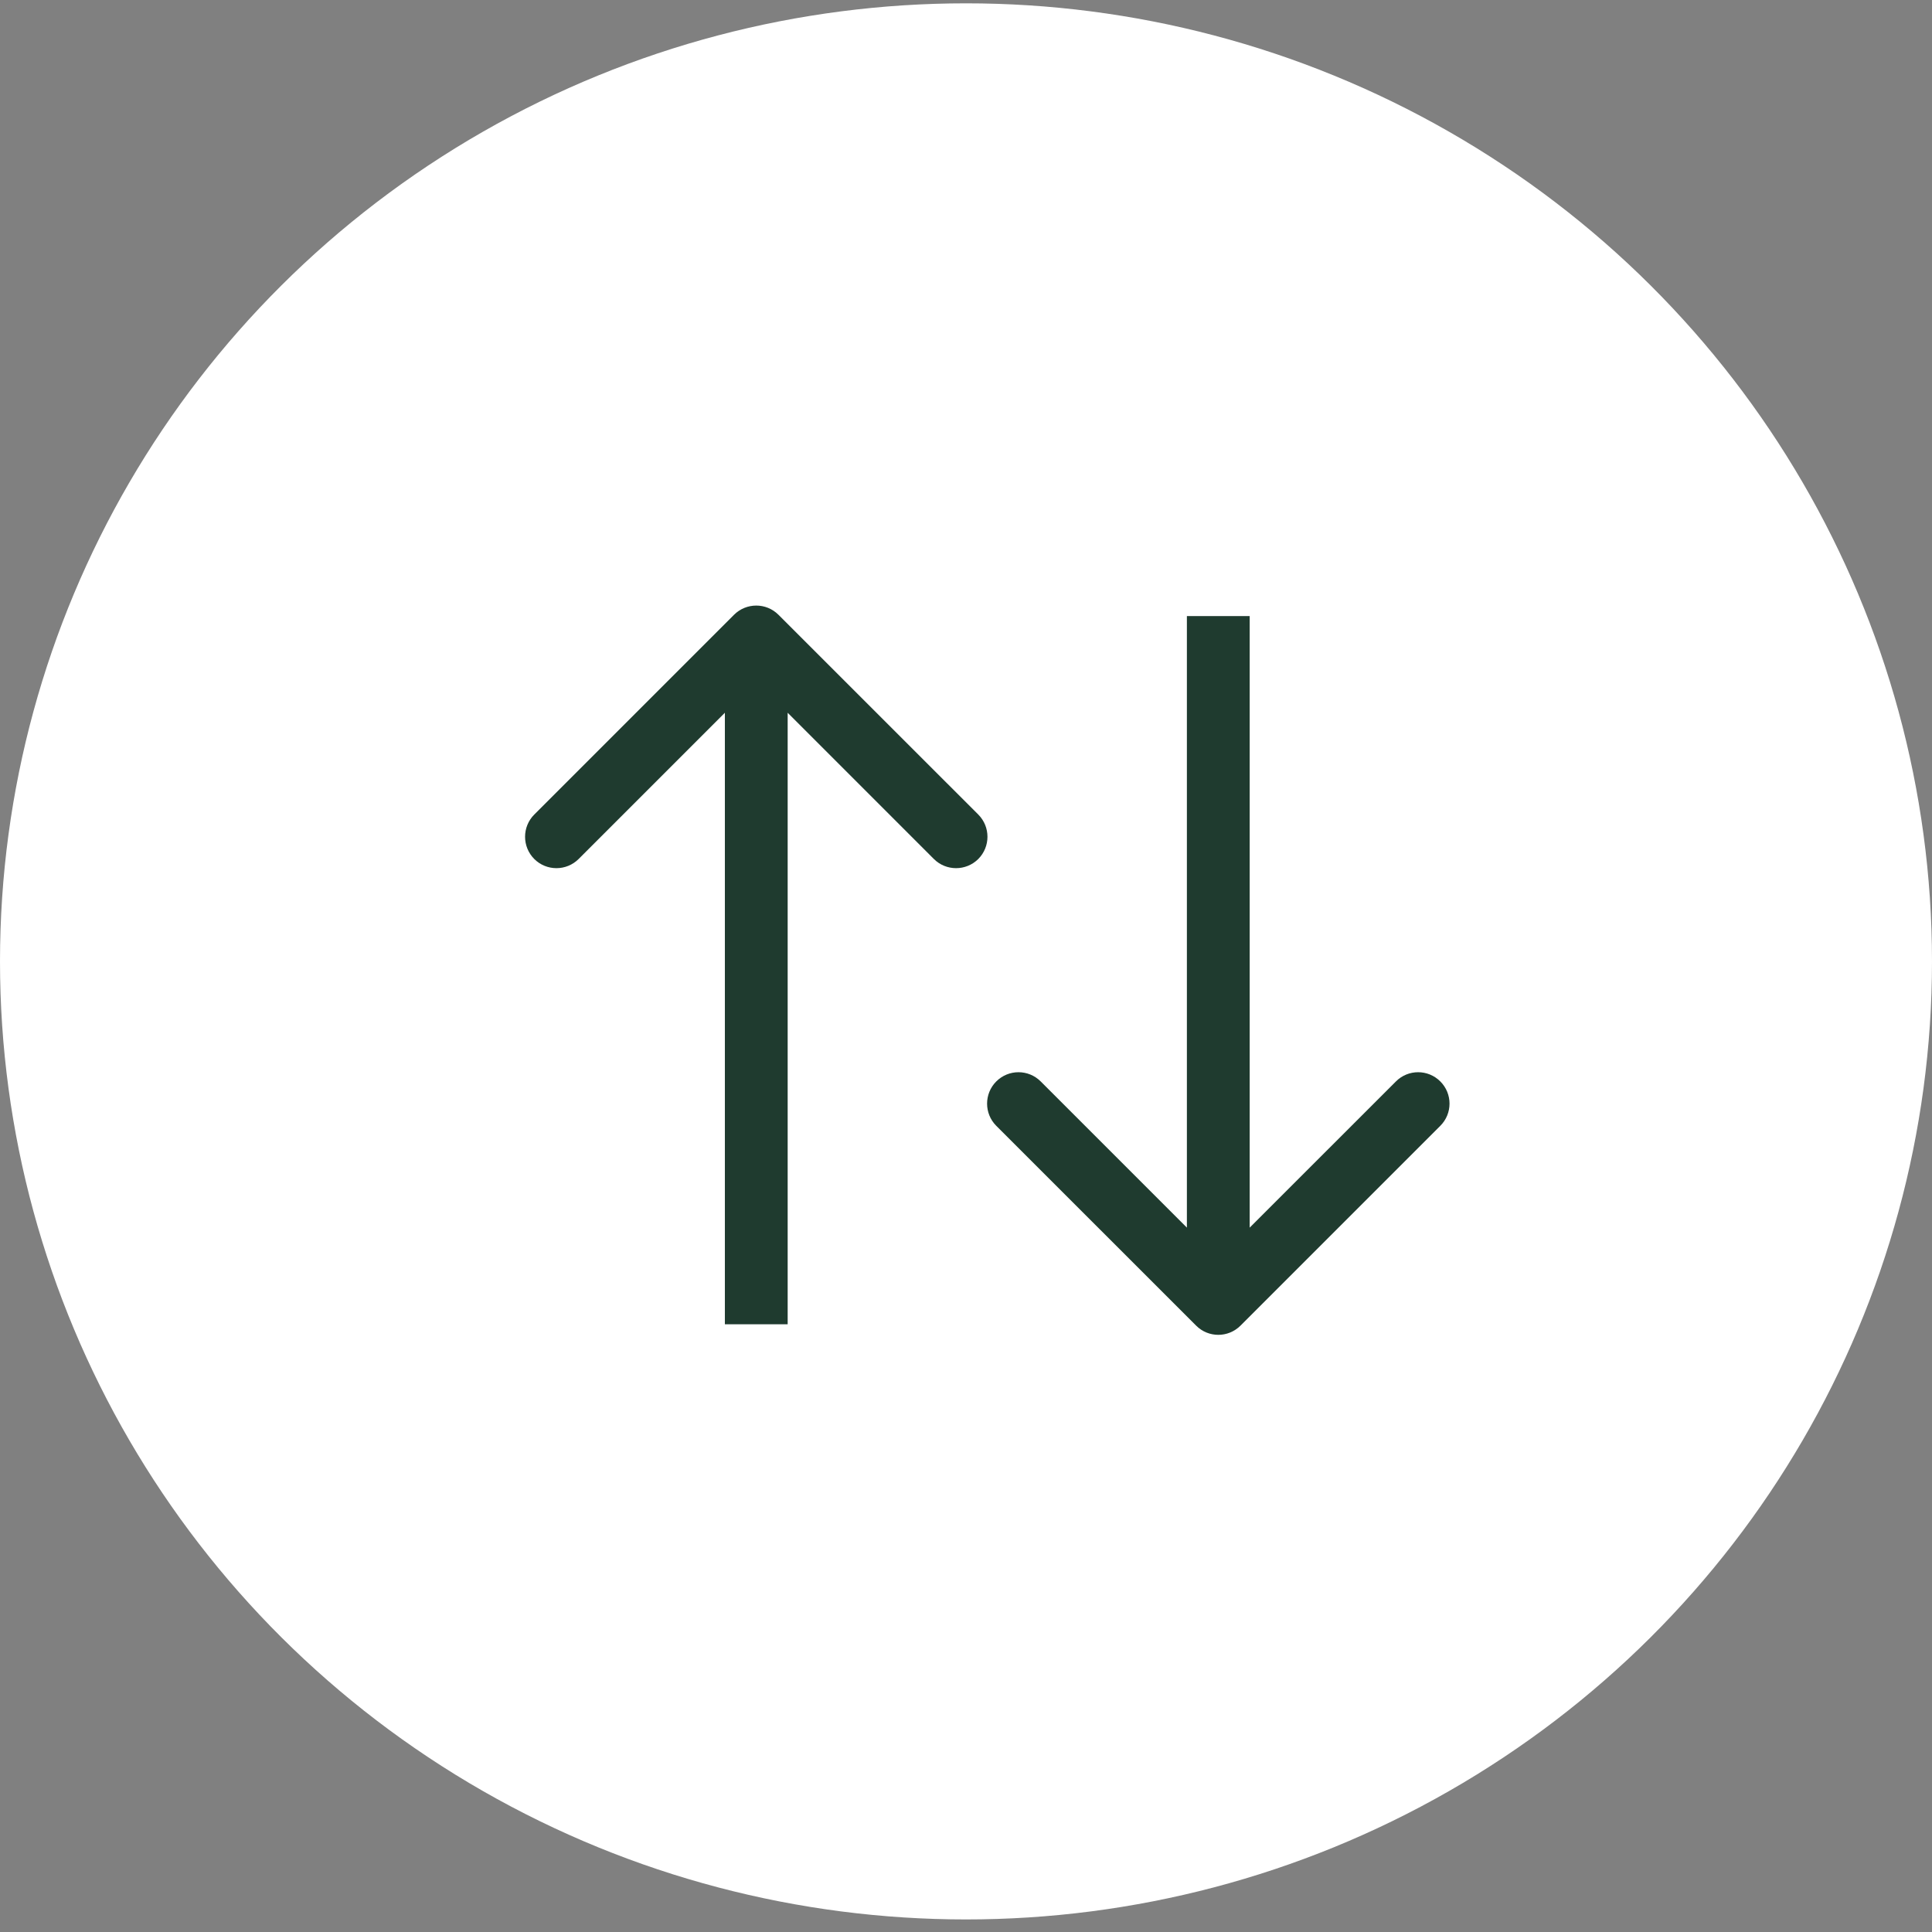
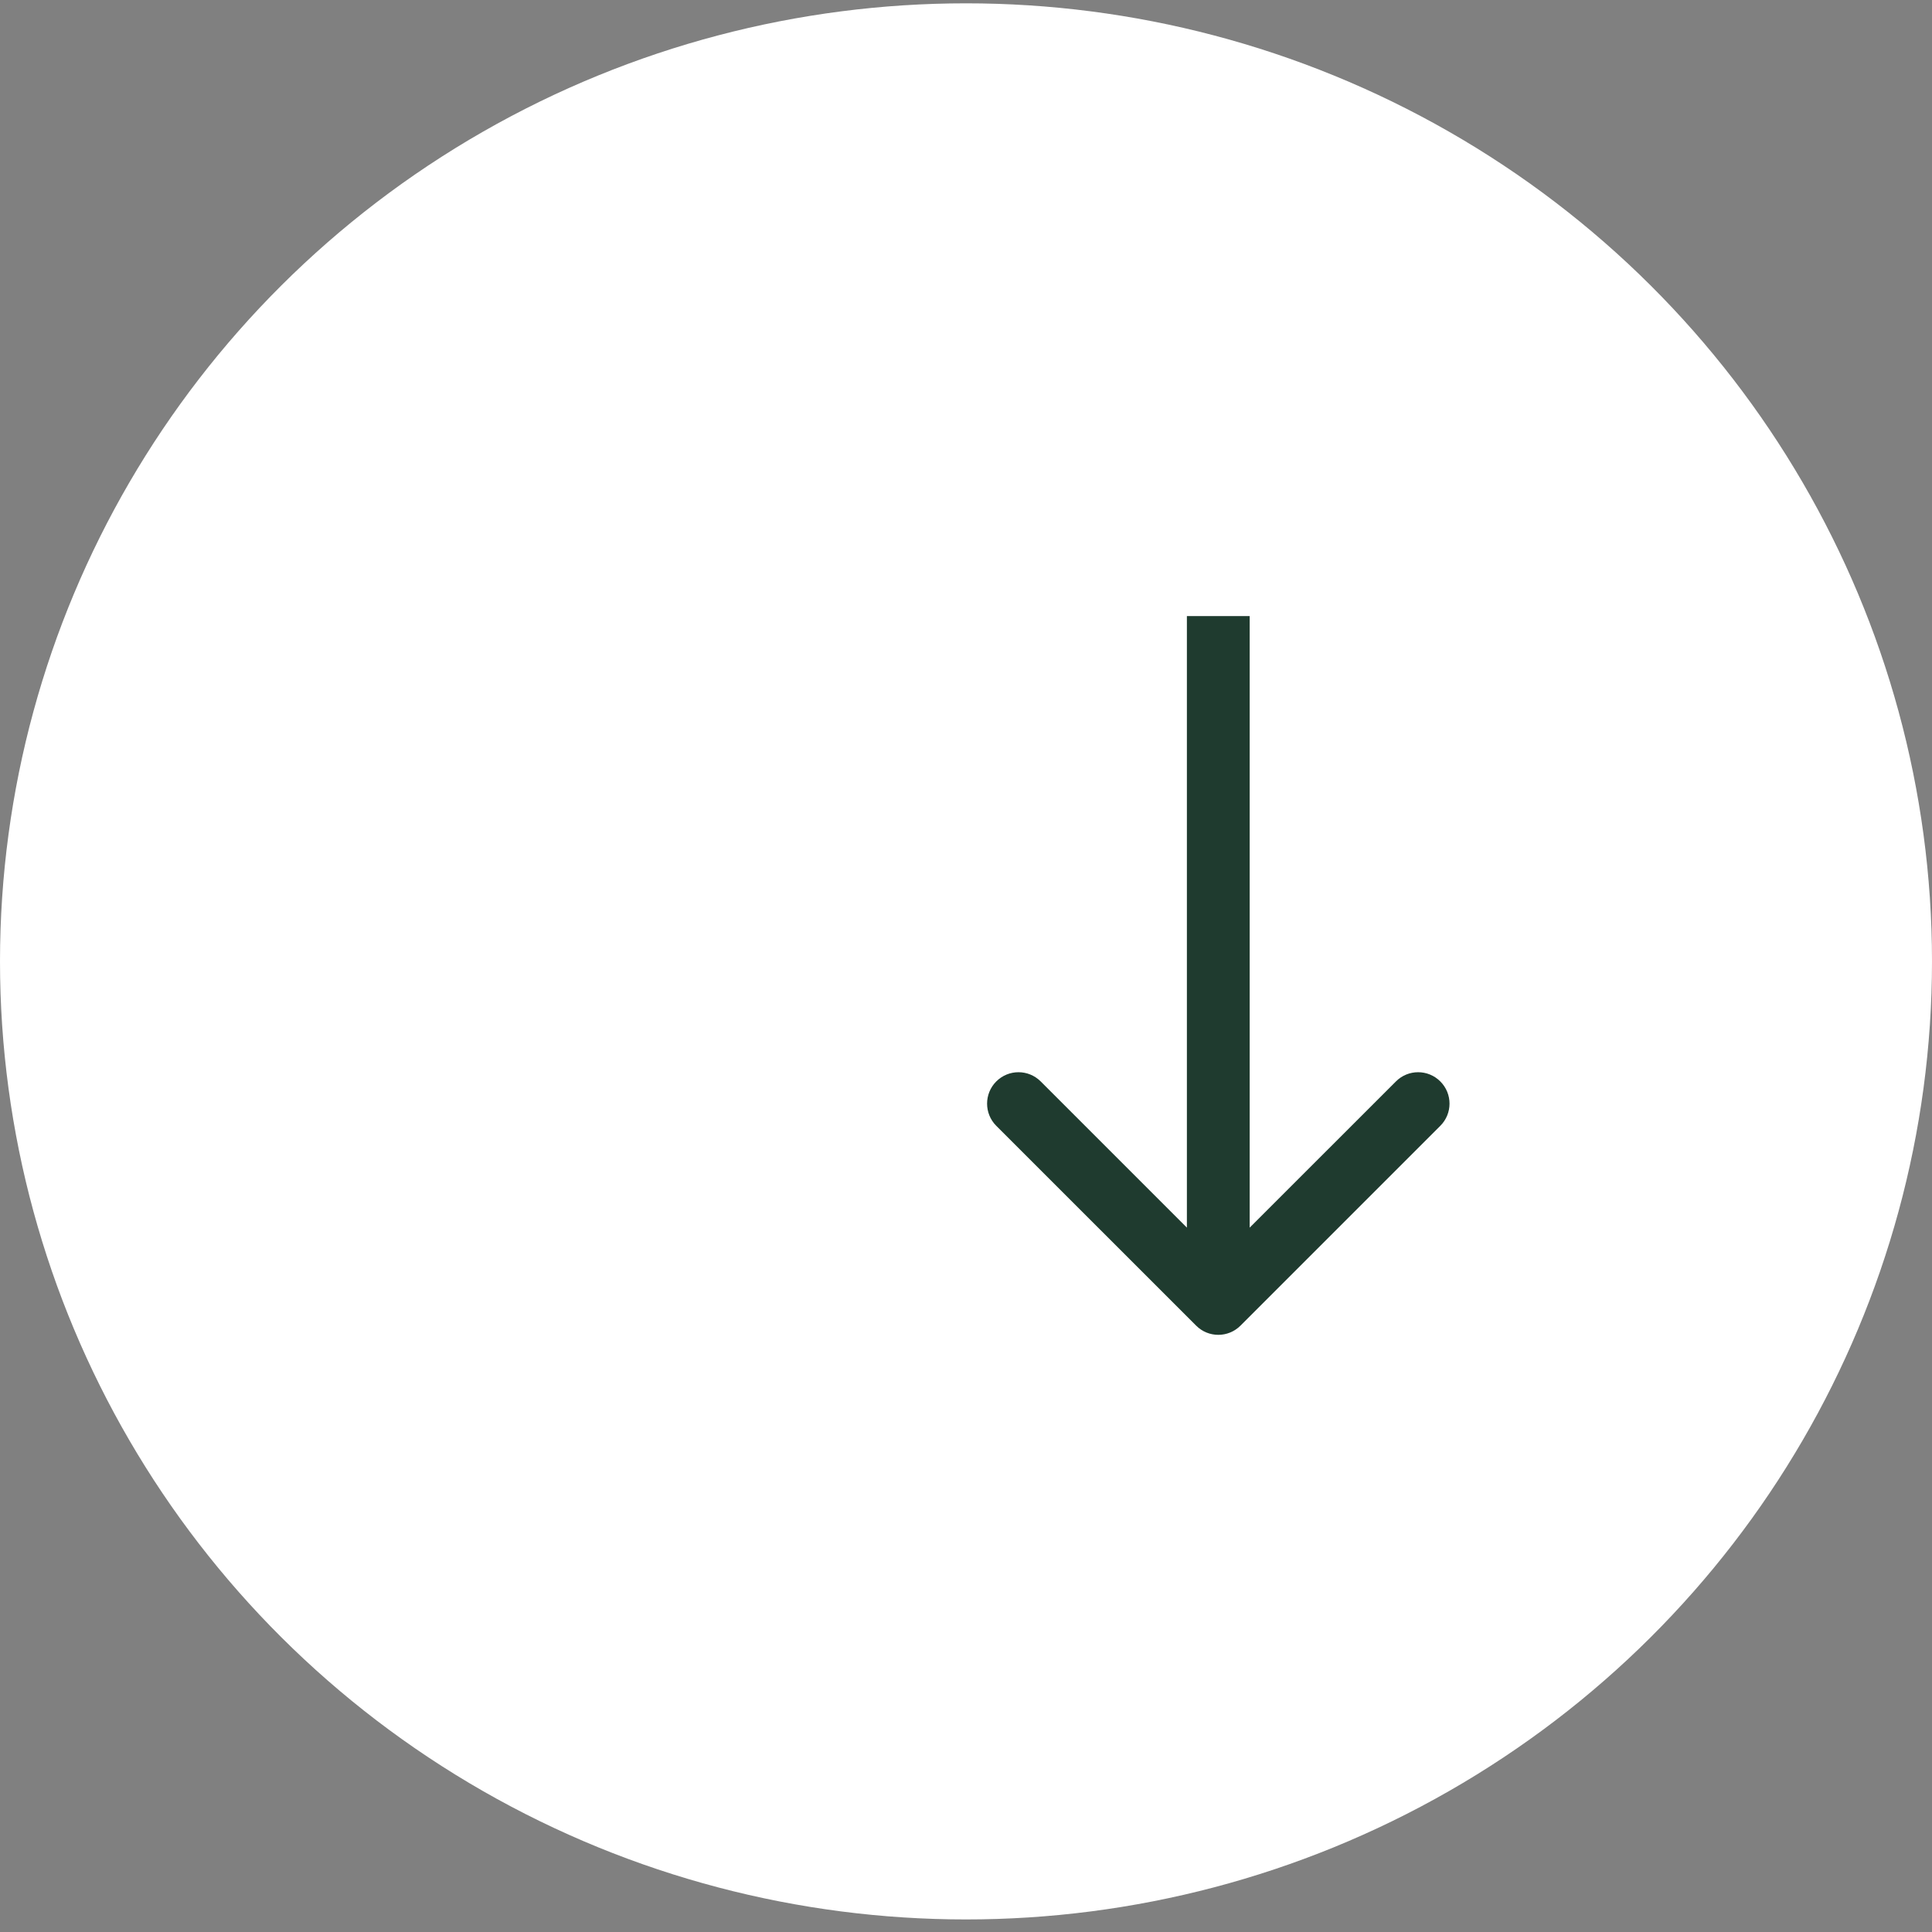
<svg xmlns="http://www.w3.org/2000/svg" width="36" height="36" viewBox="0 0 36 36" fill="none">
  <rect x="0" y="0" width="36" height="36" fill="#808080" stroke="none" />
  <ellipse cx="18" cy="17.914" rx="18" ry="17.852" fill="white" />
-   <path d="M14.505 11.455C14.277 11.227 13.907 11.227 13.678 11.455L9.955 15.178C9.727 15.407 9.727 15.777 9.955 16.006C10.183 16.234 10.554 16.234 10.782 16.006L14.092 12.696L17.401 16.006C17.63 16.234 18 16.234 18.229 16.006C18.457 15.777 18.457 15.407 18.229 15.178L14.505 11.455ZM14.677 24.676V11.869H13.507V24.676H14.677Z" fill="#1F3B2F" />
  <path d="M22.288 24.701C22.516 24.93 22.886 24.93 23.115 24.701L26.838 20.978C27.067 20.75 27.067 20.379 26.838 20.151C26.61 19.922 26.239 19.922 26.011 20.151L22.701 23.46L19.392 20.151C19.163 19.922 18.793 19.922 18.564 20.151C18.336 20.379 18.336 20.75 18.564 20.978L22.288 24.701ZM22.116 11.48L22.116 24.288L23.286 24.288L23.286 11.48L22.116 11.48Z" fill="#1F3B2F" />
</svg>